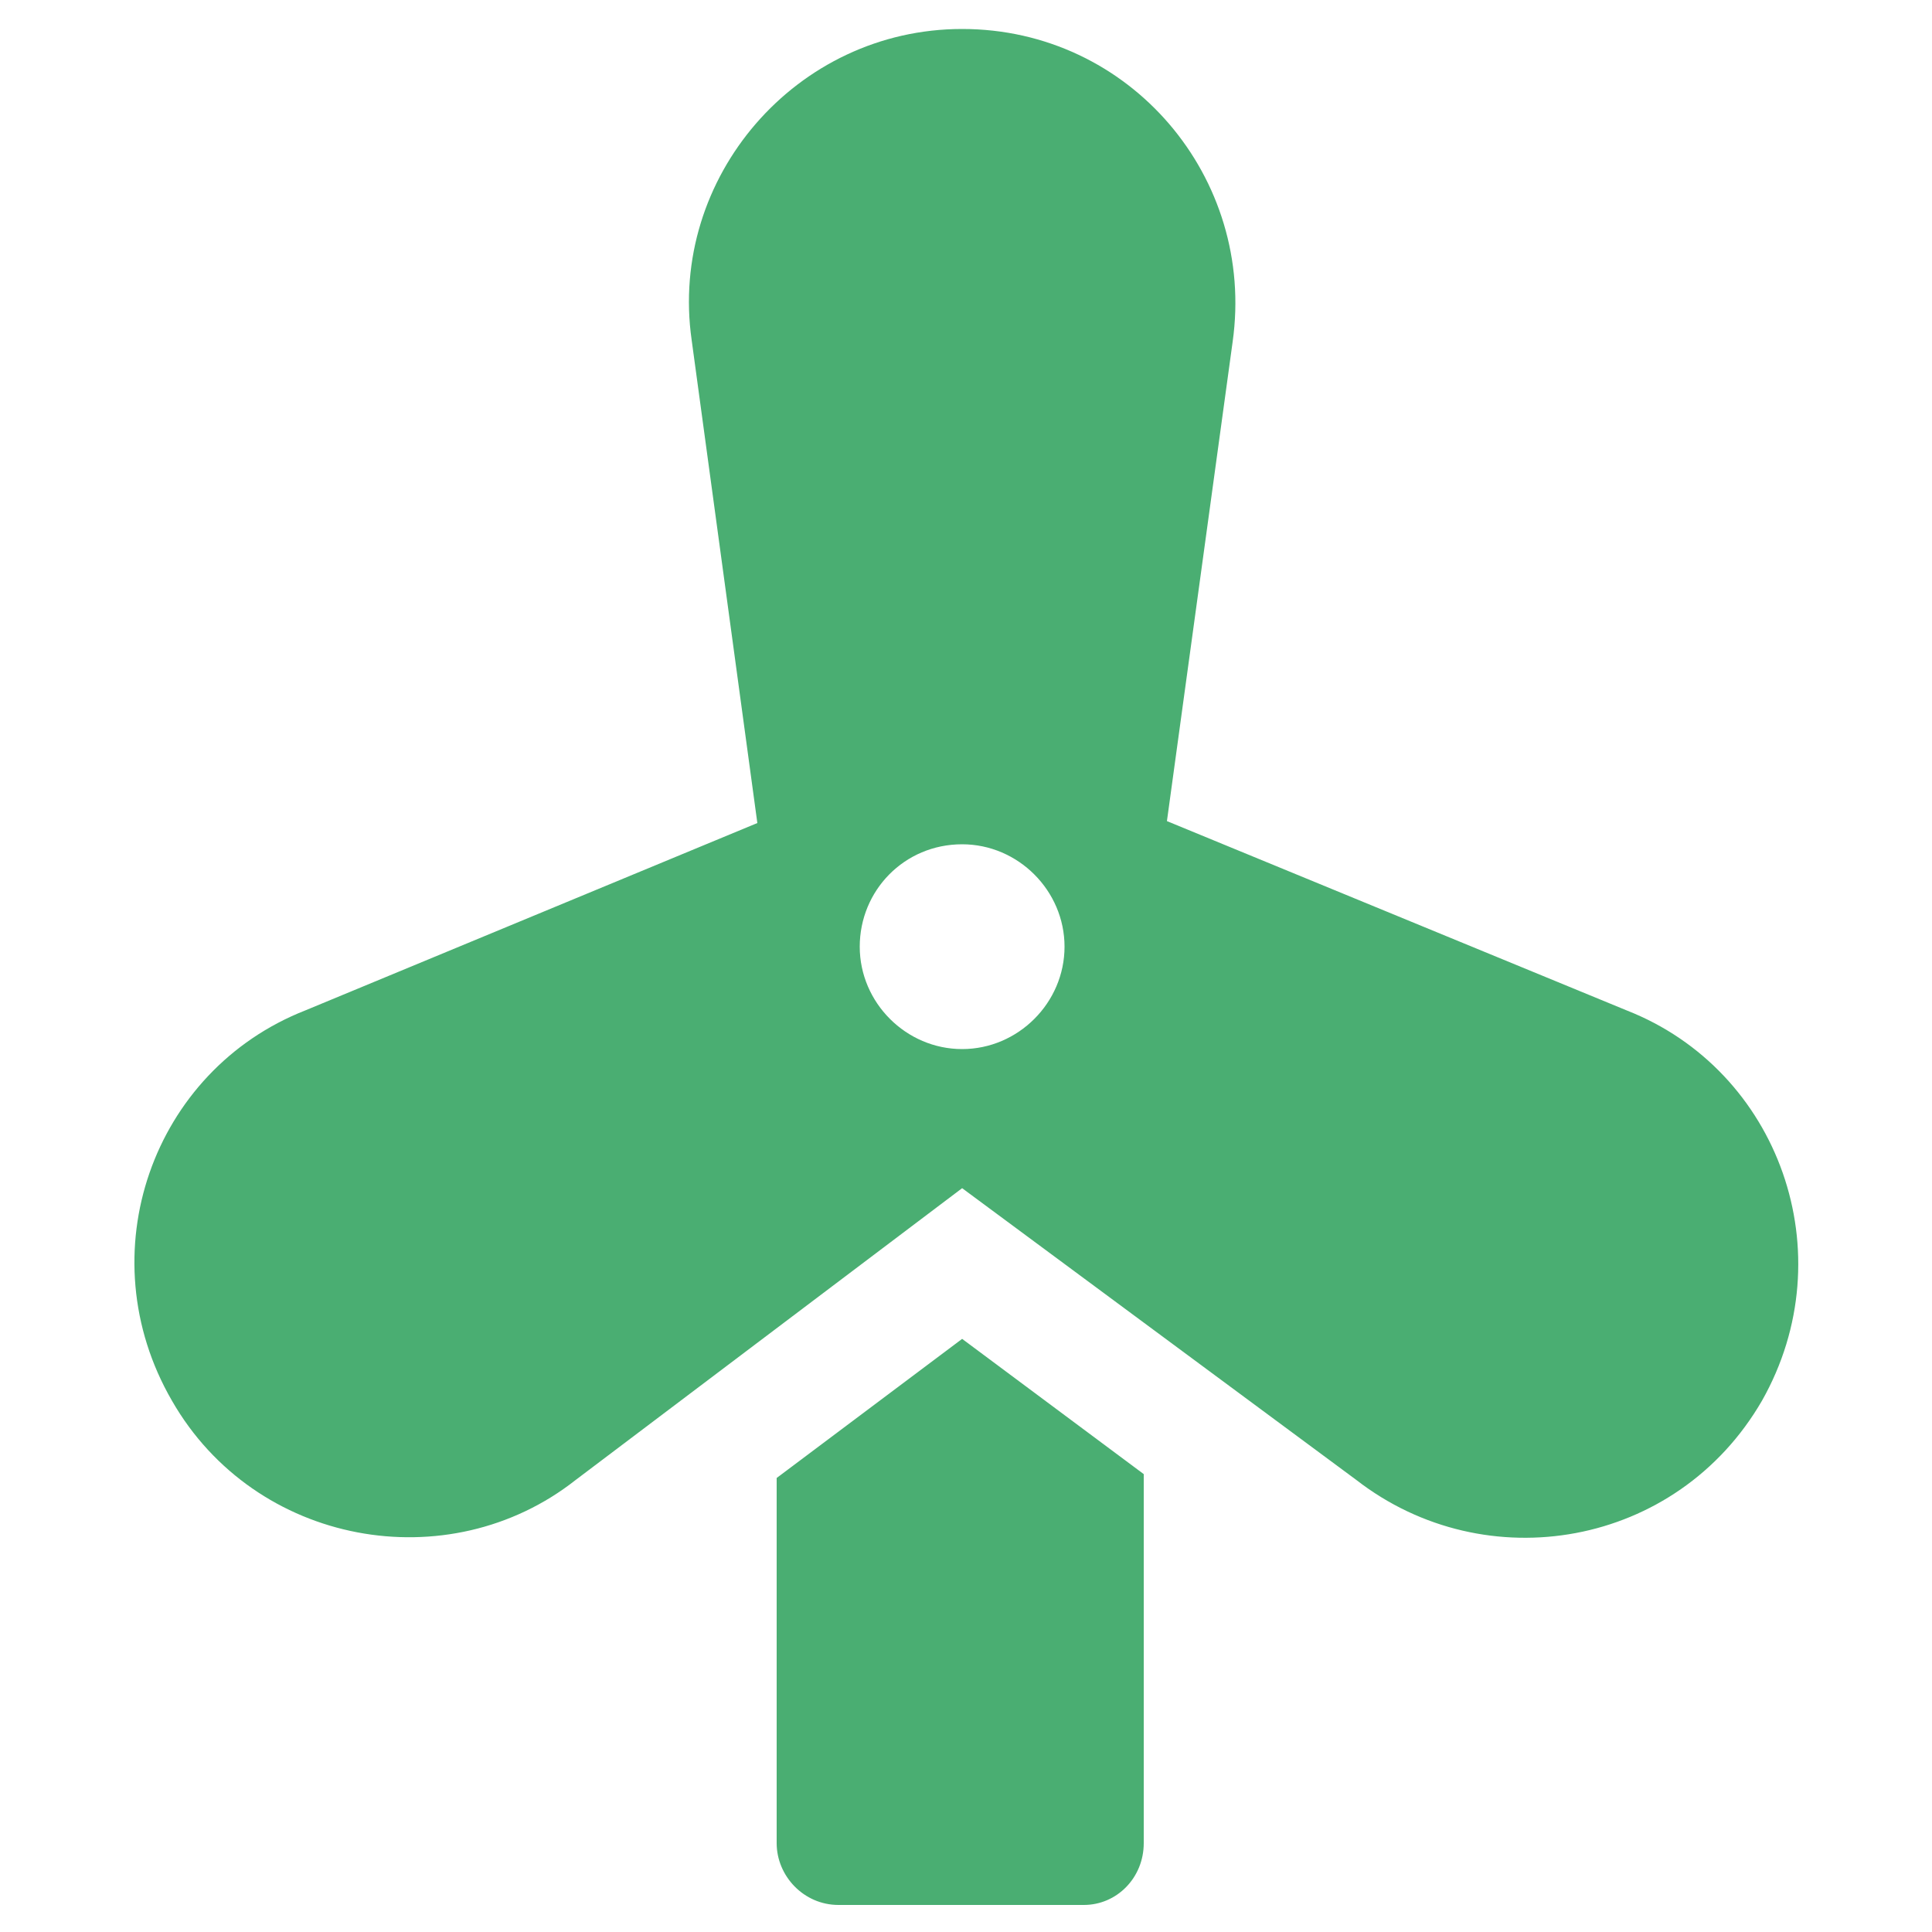
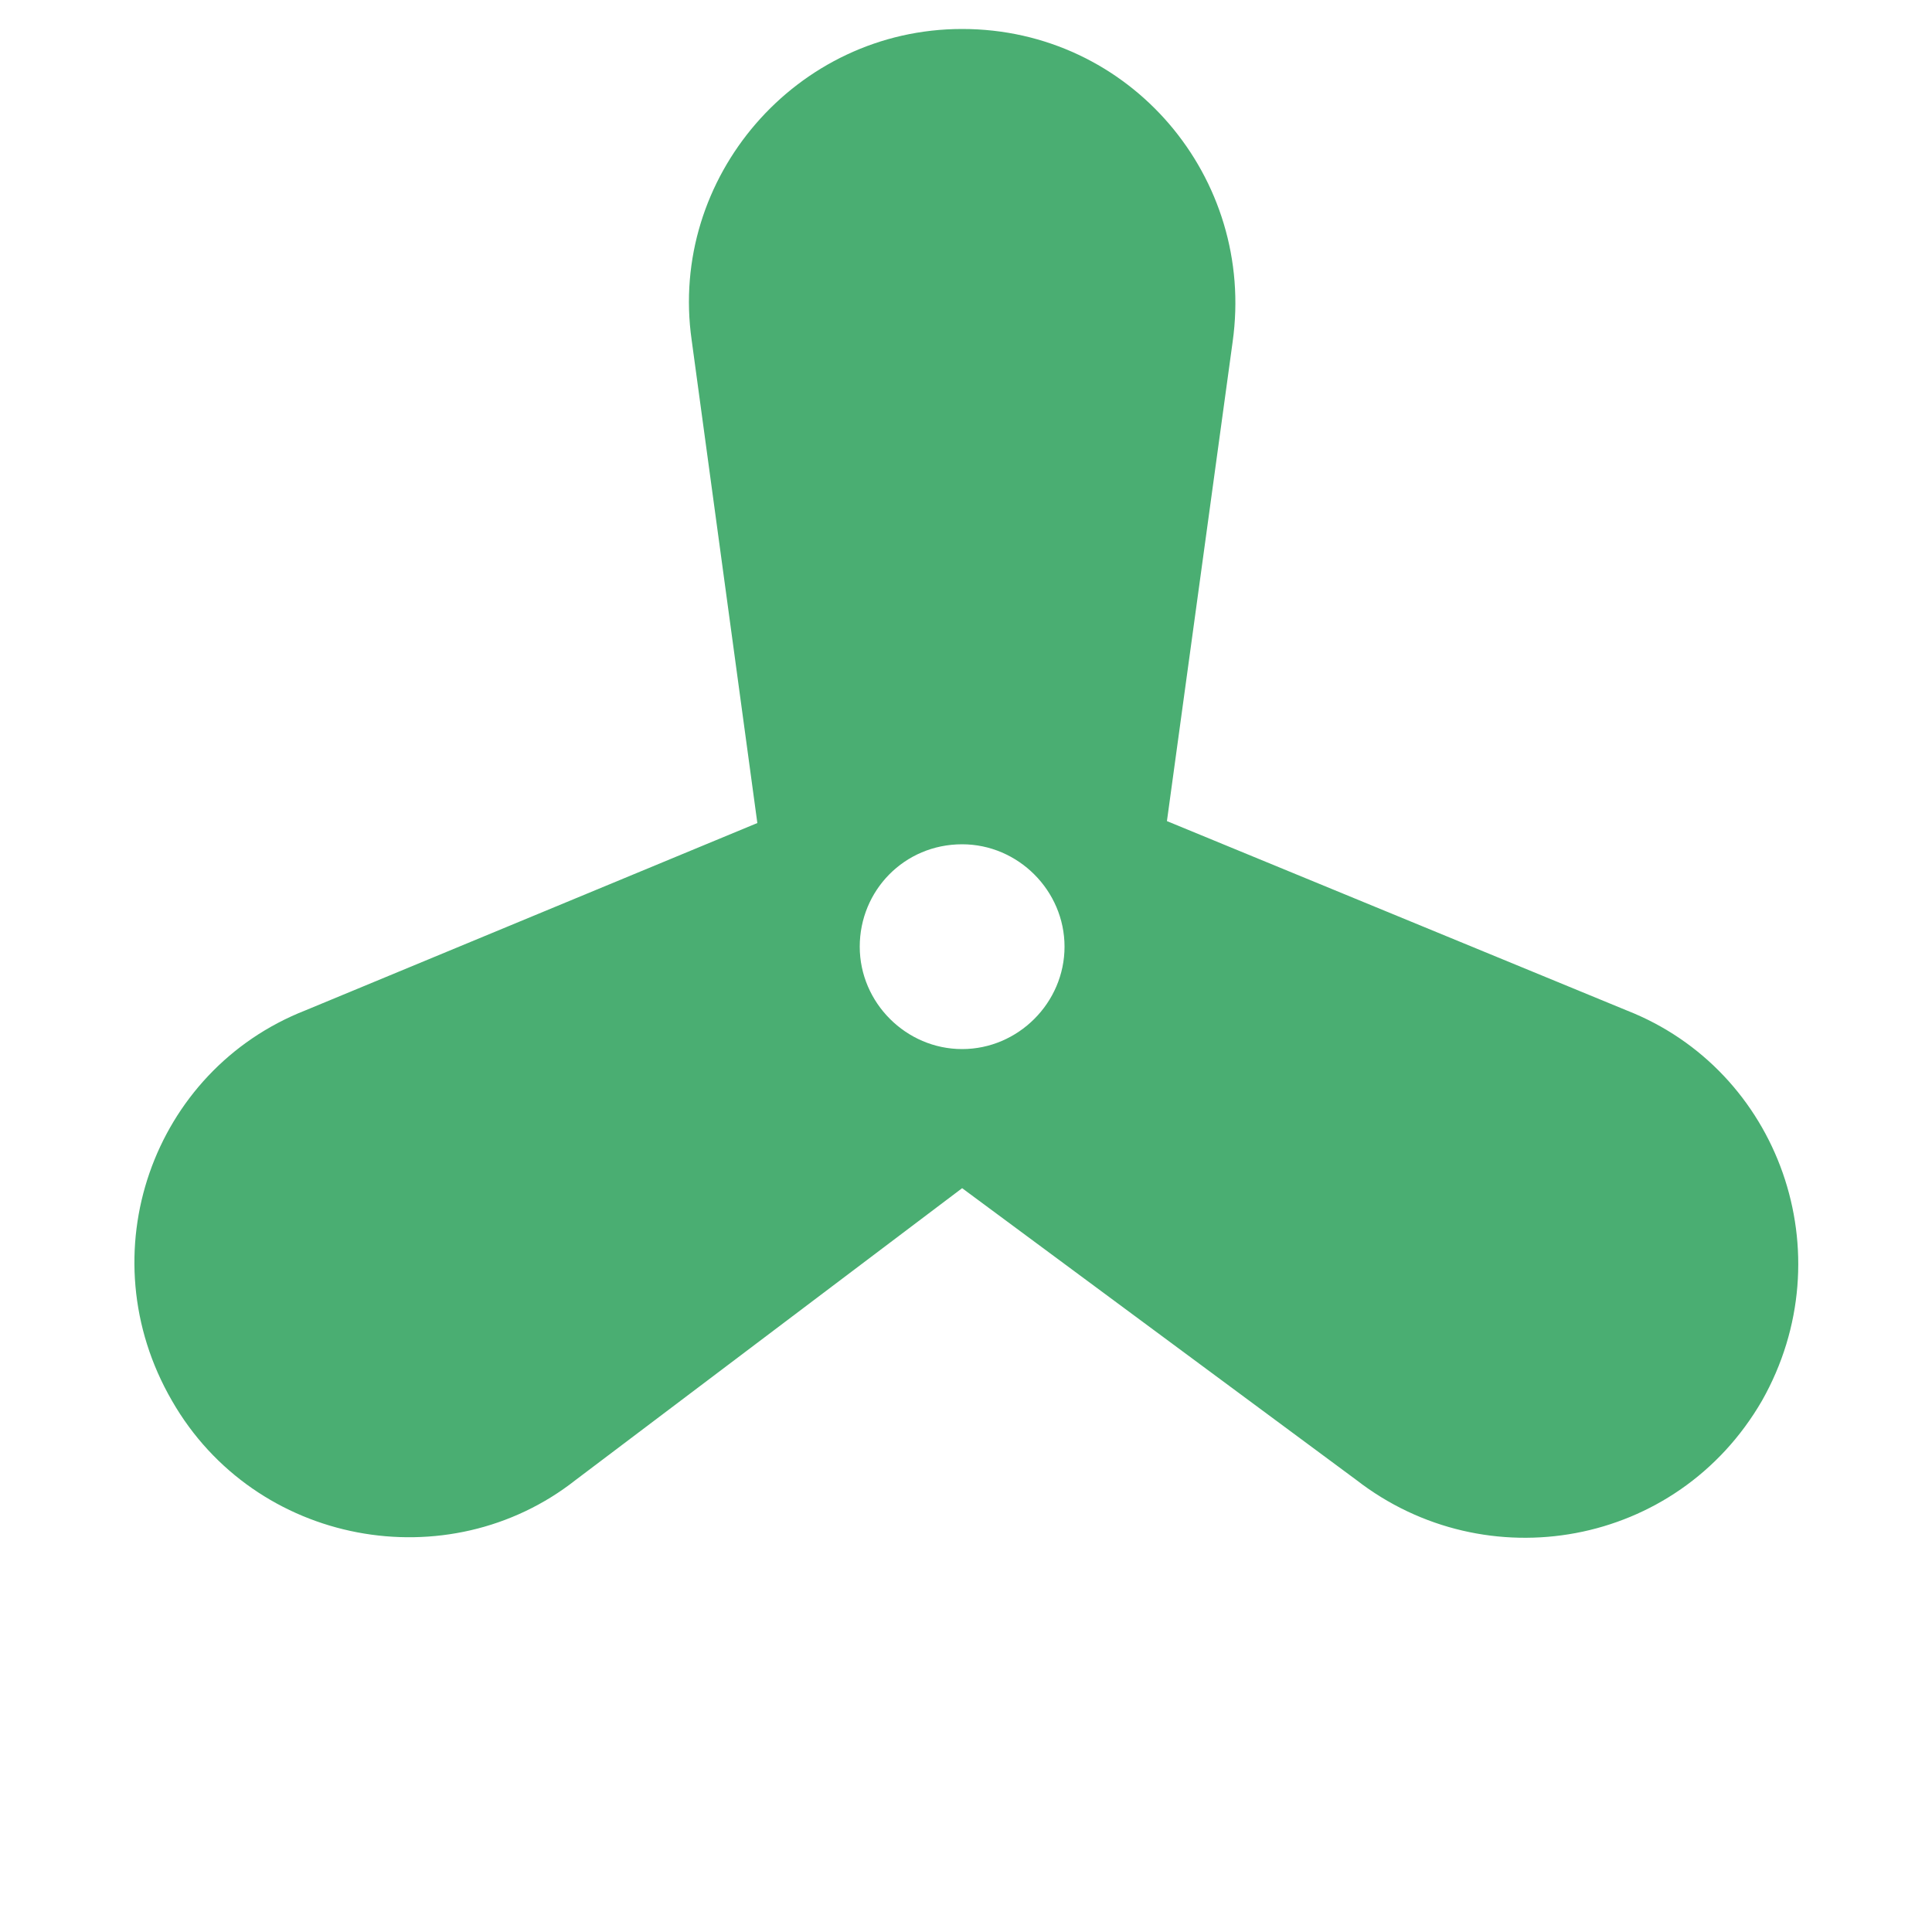
<svg xmlns="http://www.w3.org/2000/svg" width="100" height="100" viewBox="0 0 100 100">
  <style>.a{fill:#4aae72;}</style>
  <path d="M84.2 52.3l-23.8-9.8 3.4-24.8C65 9.2 58.5 1.5 49.8 1.5c-8.6 0-15.2 7.7-14 16.1l3.4 25L15.8 52.3C7.9 55.4 4.5 64.9 8.9 72.5c4.3 7.5 14.3 9.3 20.9 4.1l20-15.1 20.4 15.1c6.7 5.2 16.6 3.5 21-4.1C95.5 64.9 92.1 55.4 84.2 52.3zM49.8 54.3c-2.9 0-5.3-2.4-5.3-5.3 0-2.9 2.3-5.3 5.3-5.3 2.9 0 5.3 2.4 5.3 5.3S52.7 54.3 49.8 54.3z" class="a" />
-   <path d="M49.8 69.3l-9.6 7.2v18.9c0 1.7 1.4 3.2 3.2 3.2h12.7c1.7 0 3.1-1.4 3.1-3.2V76.3L49.8 69.3z" class="a" />
</svg>